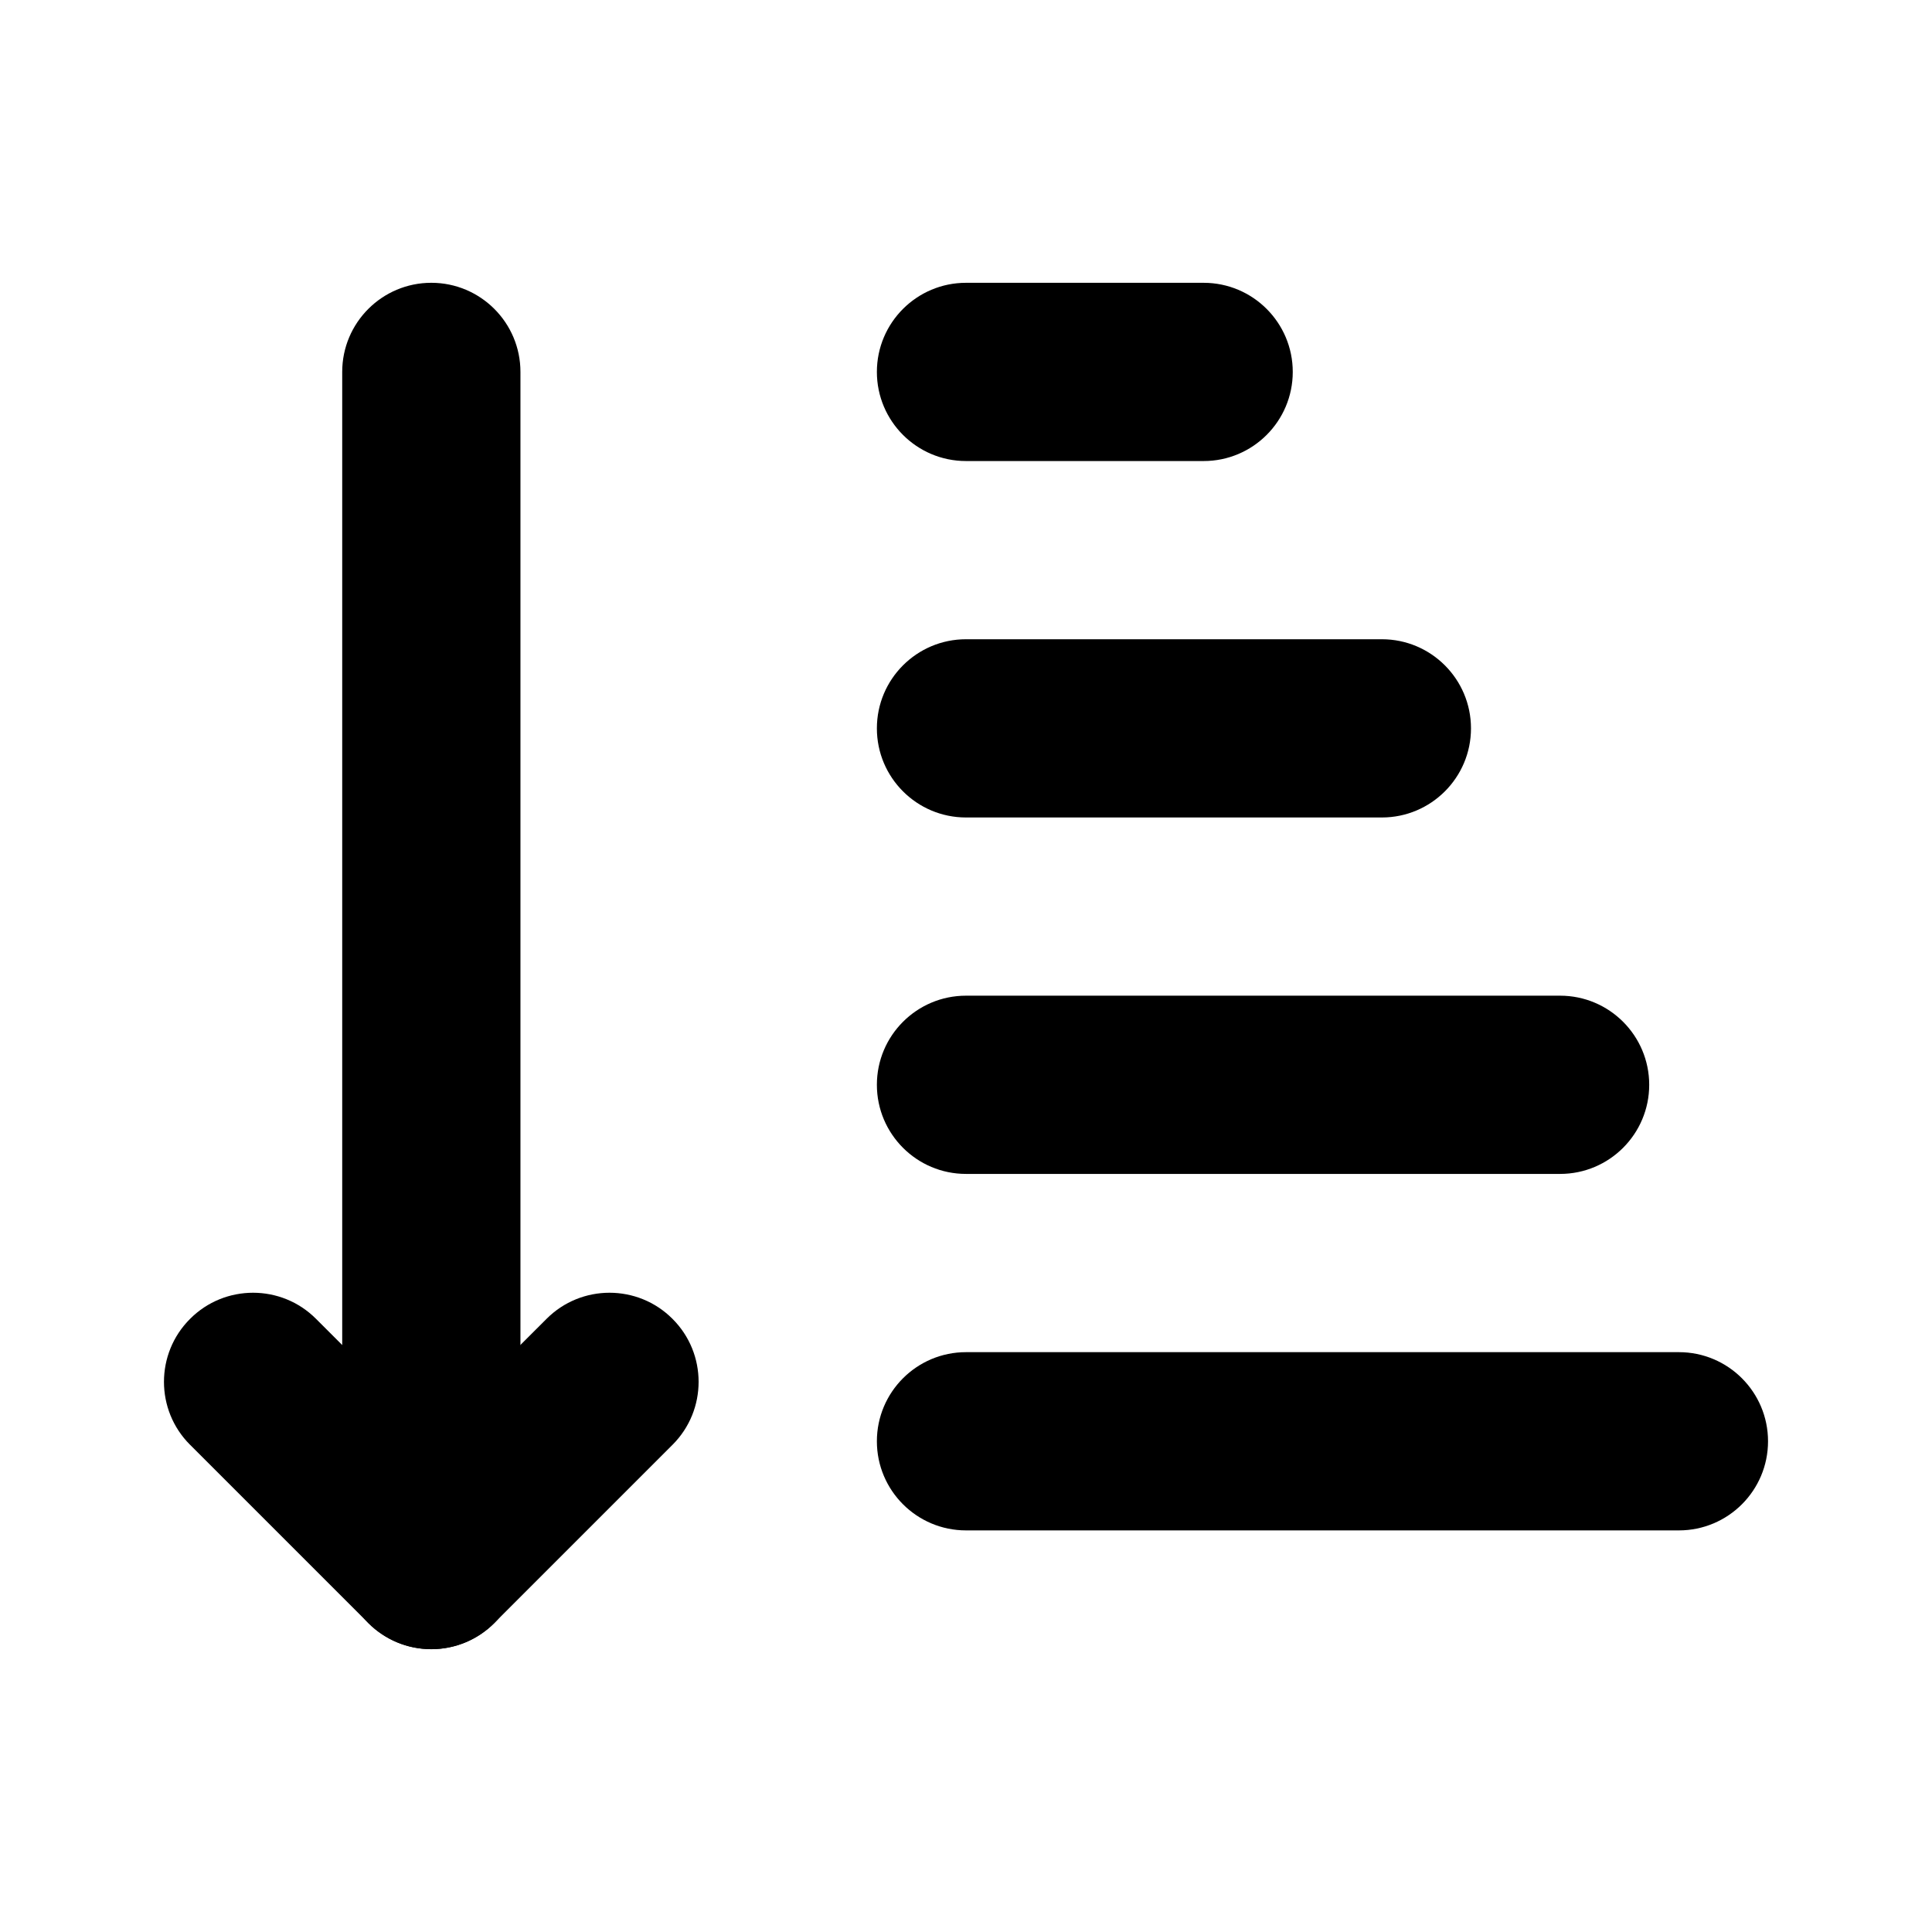
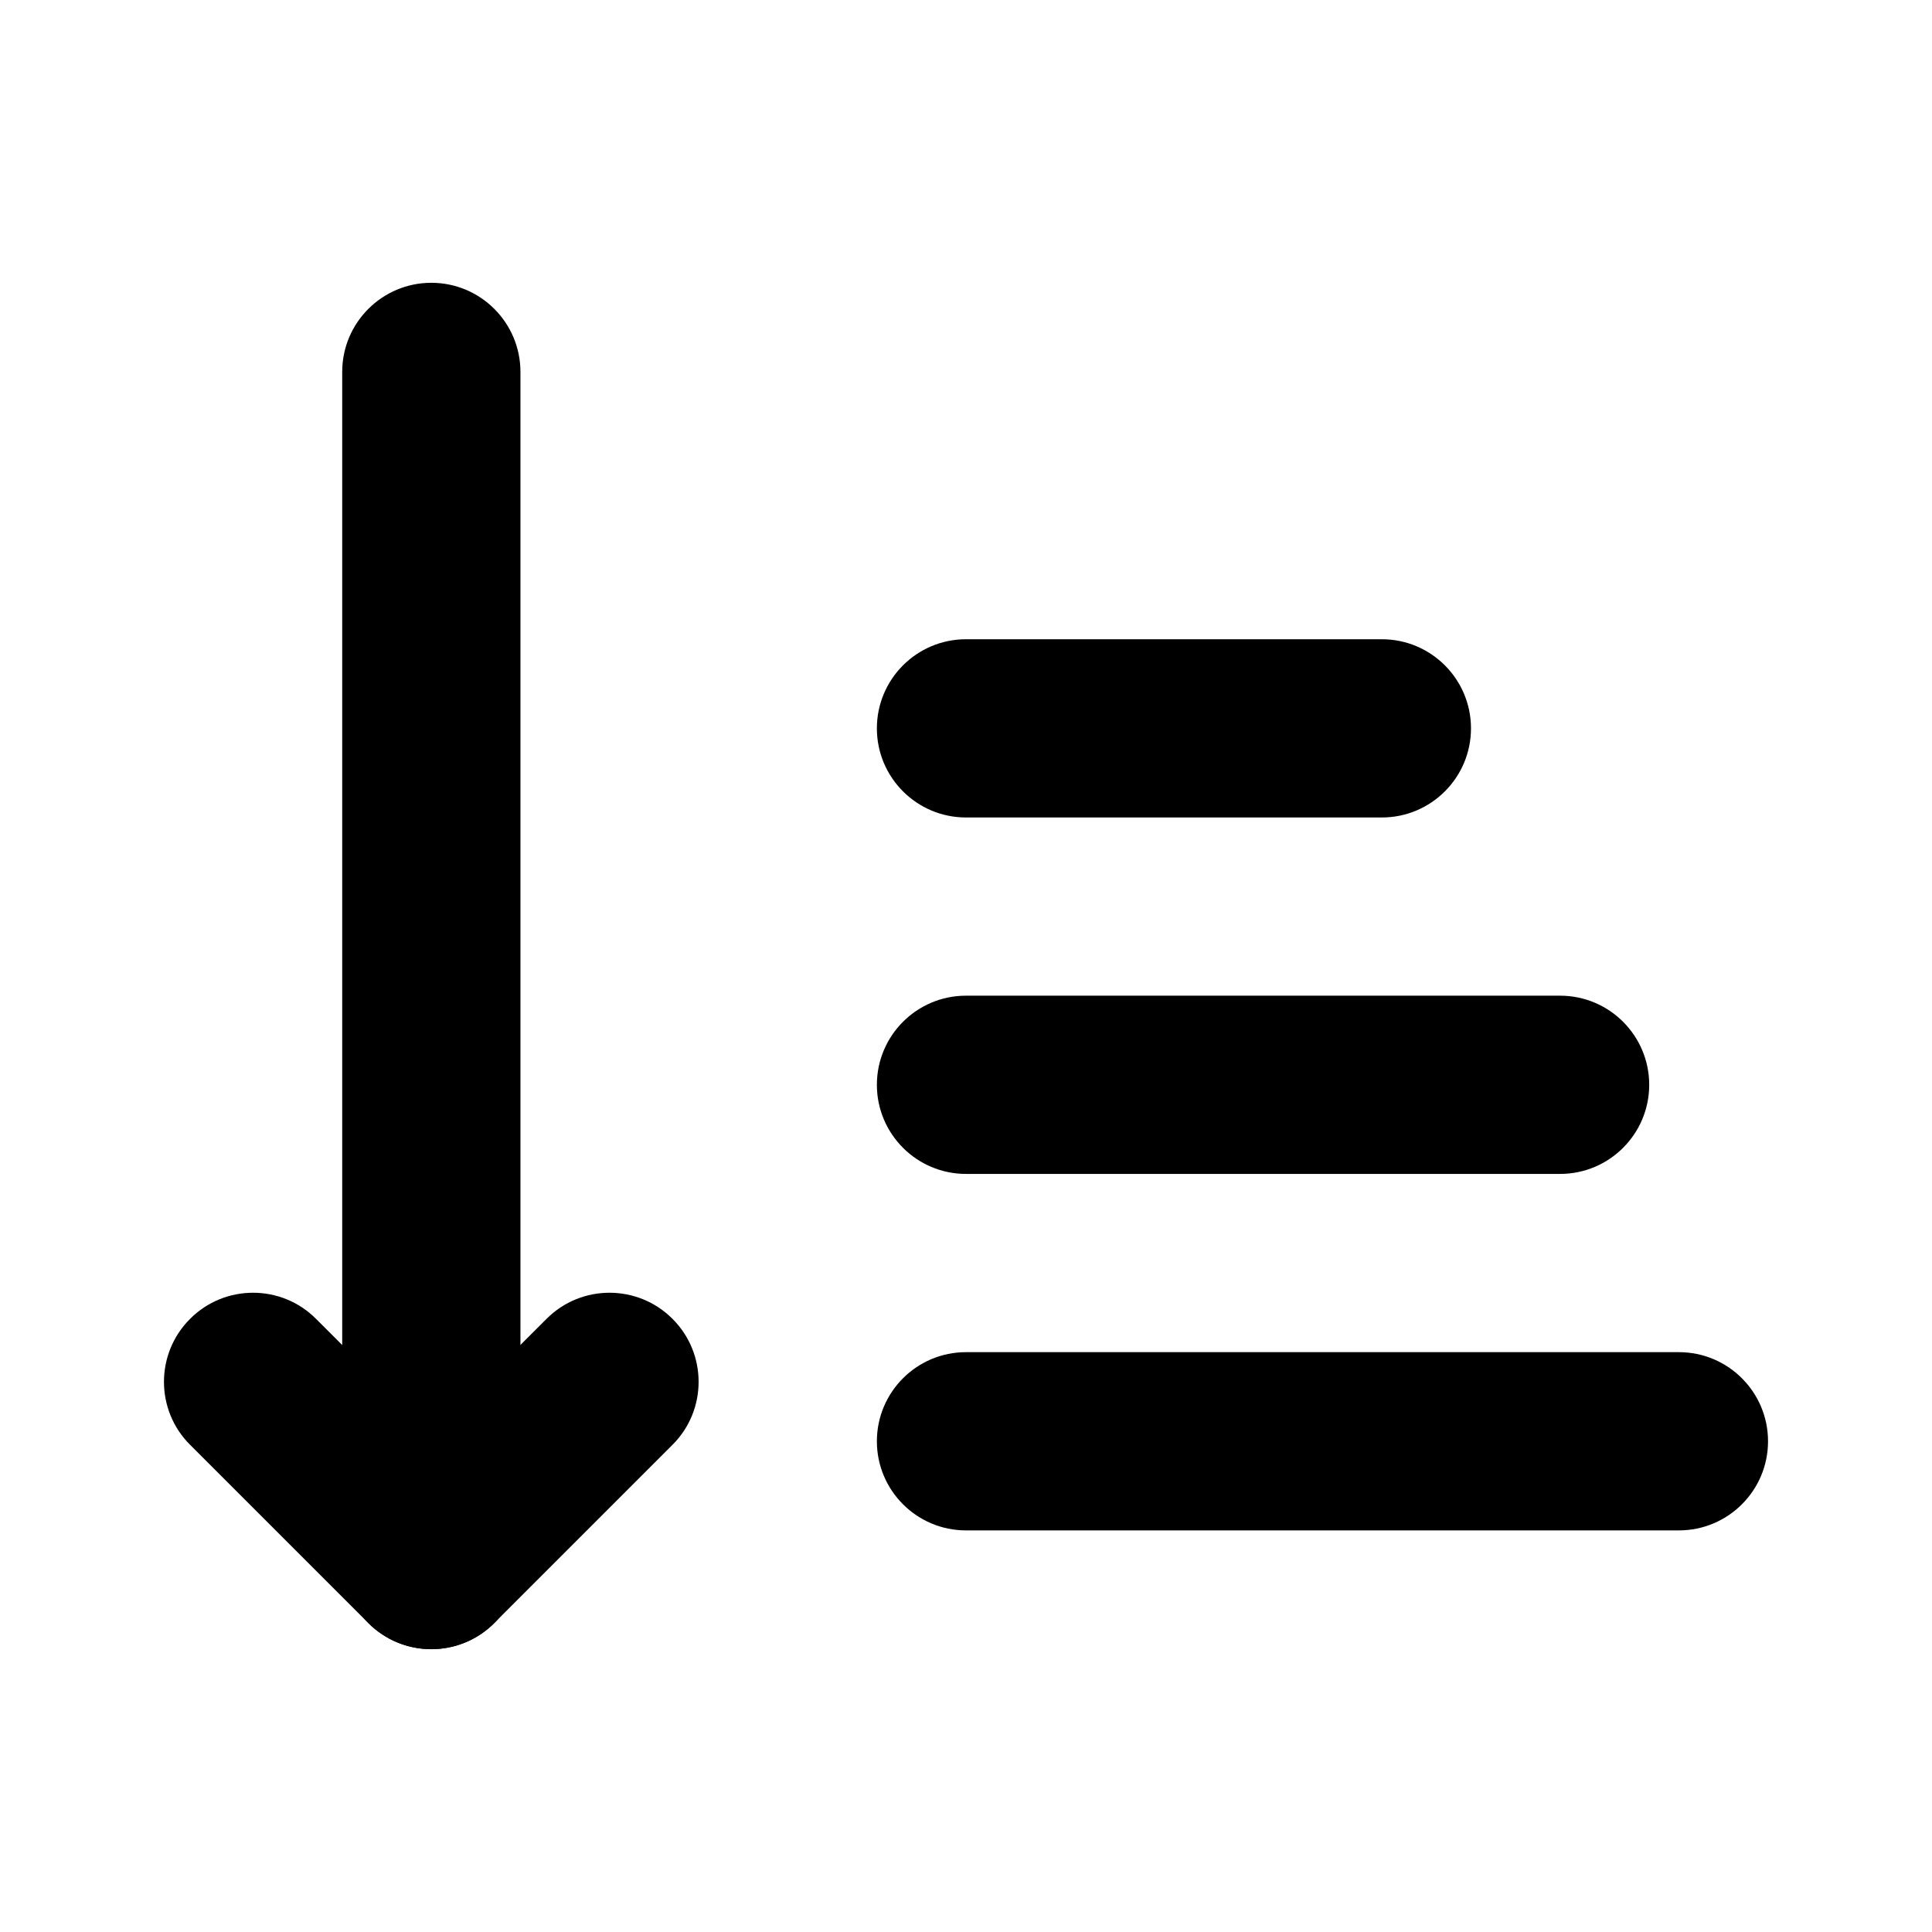
<svg xmlns="http://www.w3.org/2000/svg" fill="#000000" width="800px" height="800px" version="1.1" viewBox="144 144 512 512">
  <g fill-rule="evenodd">
    <path d="m234.69 242.56v314.88c0 13.035 10.578 23.617 23.617 23.617 13.035 0 23.617-10.578 23.617-23.617v-314.88c0-13.035-10.578-23.617-23.617-23.617-13.035 0-23.617 10.578-23.617 23.617z" />
    <path d="m194.38 526.89 47.23 47.23c9.227 9.227 24.152 9.227 33.379 0l47.23-47.23c9.227-9.195 9.227-24.184 0-33.379-9.195-9.227-24.184-9.227-33.379 0l-30.543 30.512-30.543-30.512c-9.195-9.227-24.184-9.227-33.379 0-9.227 9.195-9.227 24.184 0 33.379z" />
    <path d="m400 549.57h188.93c13.035 0 23.617-10.578 23.617-23.617 0-13.035-10.578-23.617-23.617-23.617h-188.93c-13.035 0-23.617 10.578-23.617 23.617 0 13.035 10.578 23.617 23.617 23.617z" />
    <path d="m400 455.1h157.44c13.035 0 23.617-10.578 23.617-23.617 0-13.035-10.578-23.617-23.617-23.617h-157.44c-13.035 0-23.617 10.578-23.617 23.617 0 13.035 10.578 23.617 23.617 23.617z" />
    <path d="m400 360.64h110.21c13.035 0 23.617-10.578 23.617-23.617 0-13.035-10.578-23.617-23.617-23.617h-110.21c-13.035 0-23.617 10.578-23.617 23.617 0 13.035 10.578 23.617 23.617 23.617z" />
-     <path d="m400 266.18h62.977c13.035 0 23.617-10.578 23.617-23.617 0-13.035-10.578-23.617-23.617-23.617h-62.977c-13.035 0-23.617 10.578-23.617 23.617 0 13.035 10.578 23.617 23.617 23.617z" />
  </g>
</svg>